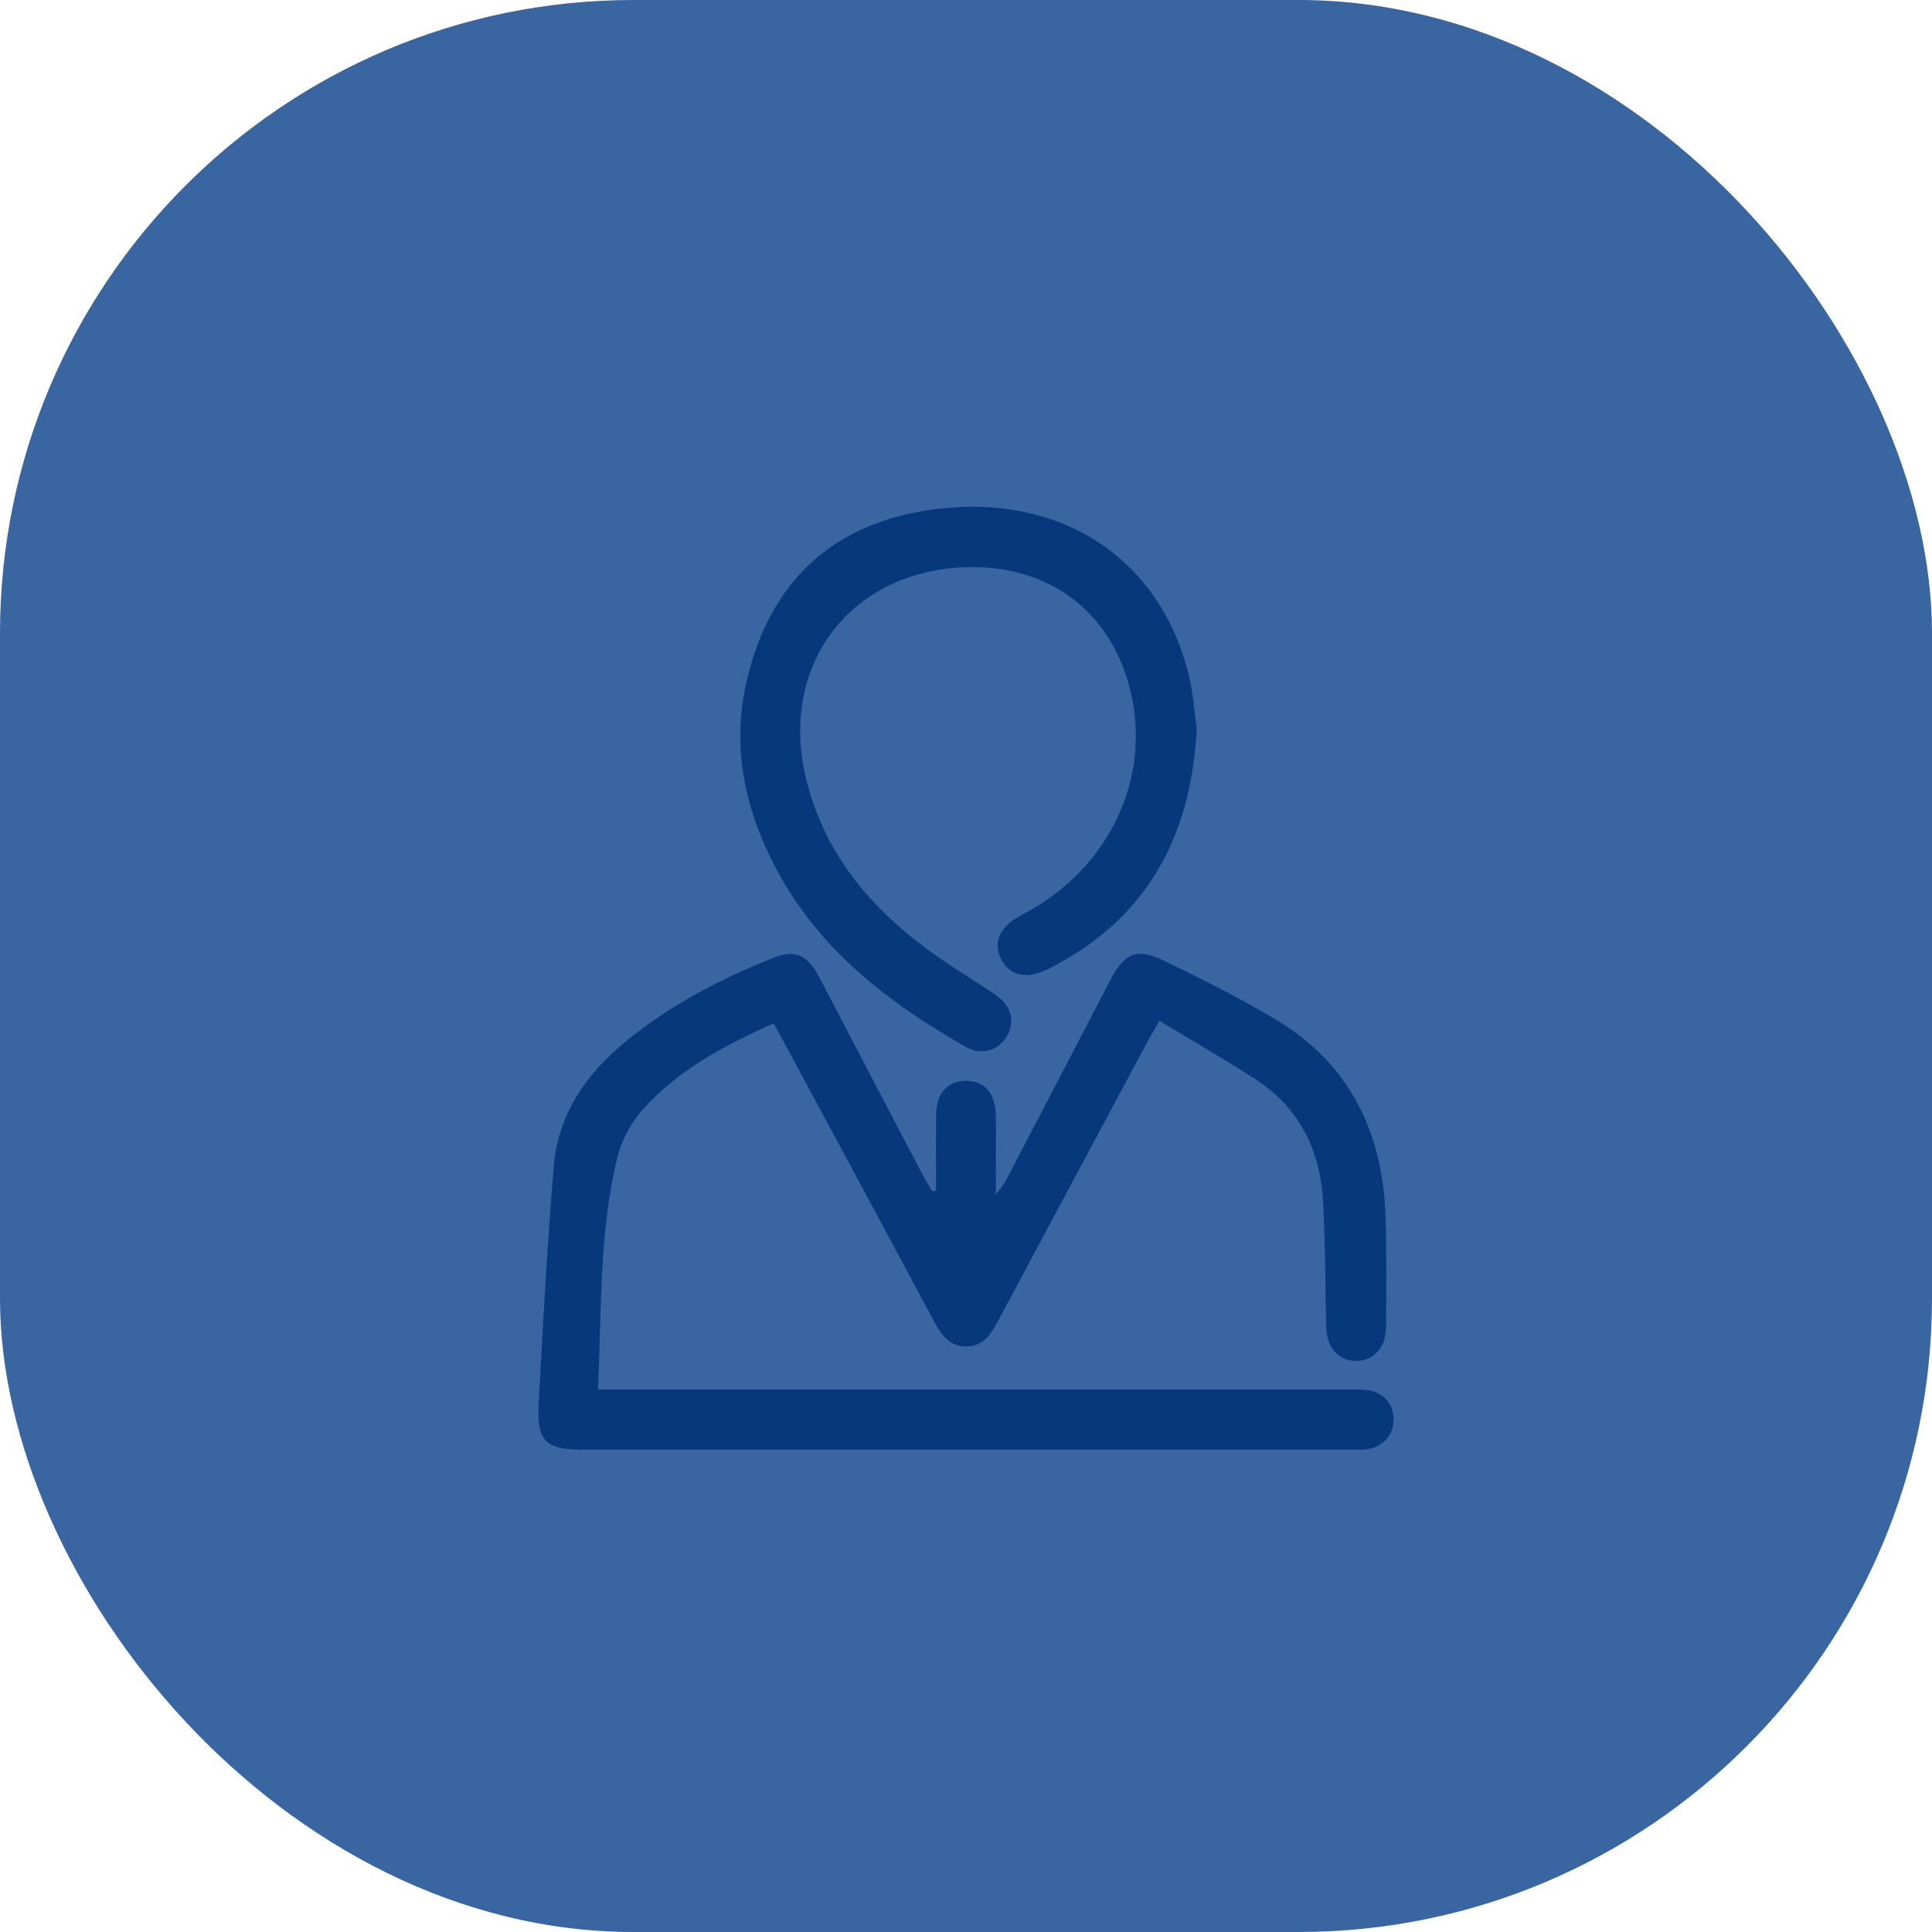
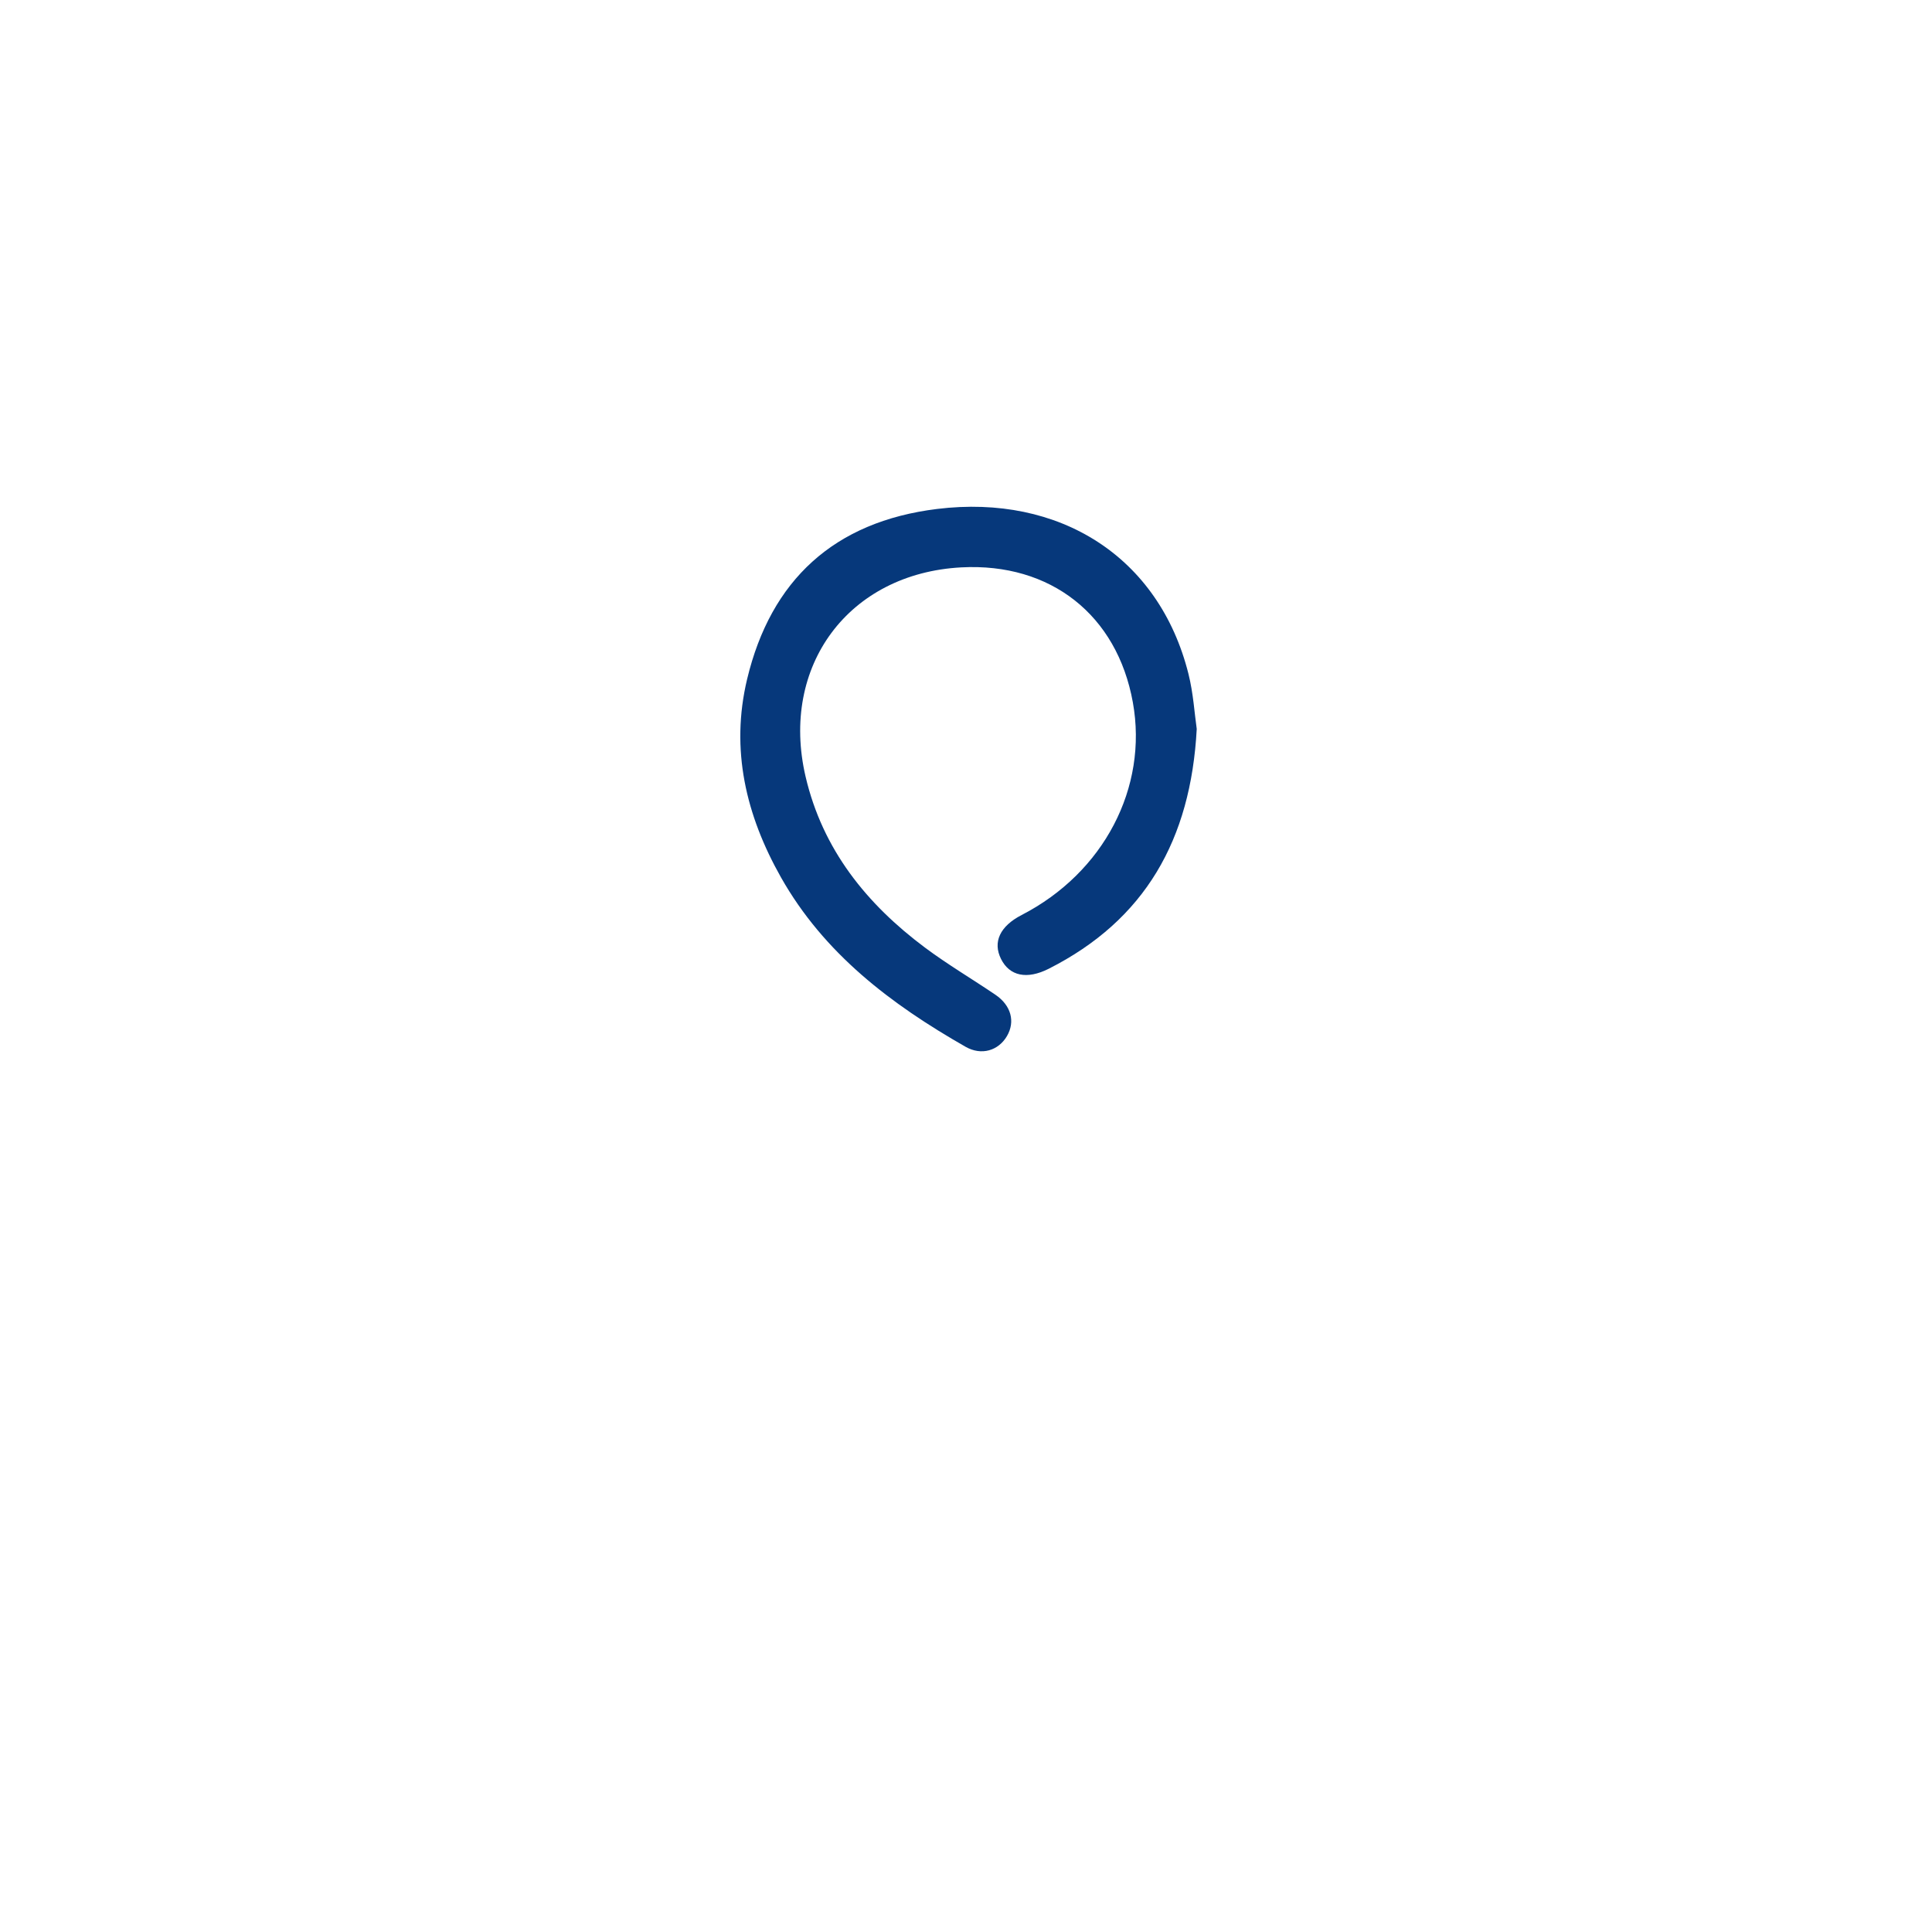
<svg xmlns="http://www.w3.org/2000/svg" width="61" height="61" viewBox="0 0 61 61" fill="none">
-   <rect width="61" height="61" rx="20" fill="#3965A0" />
-   <path d="M29.554 37.592C29.554 36.802 29.548 36.012 29.554 35.222C29.562 34.528 29.901 34.135 30.481 34.126C31.087 34.117 31.436 34.517 31.442 35.247C31.449 36.022 31.442 36.797 31.442 37.716C31.594 37.509 31.687 37.411 31.748 37.295C32.851 35.186 33.95 33.075 35.047 30.963C35.489 30.115 35.873 29.911 36.719 30.319C37.921 30.895 39.115 31.497 40.258 32.178C42.611 33.577 43.663 35.748 43.747 38.426C43.783 39.588 43.77 40.751 43.762 41.914C43.757 42.545 43.38 42.954 42.838 42.968C42.271 42.982 41.89 42.56 41.874 41.898C41.843 40.582 41.846 39.264 41.775 37.95C41.687 36.309 41.019 34.954 39.602 34.049C38.629 33.428 37.63 32.849 36.606 32.23C36.44 32.521 36.332 32.698 36.234 32.883C34.653 35.833 33.073 38.785 31.494 41.738C31.275 42.146 31.03 42.513 30.503 42.513C29.977 42.513 29.726 42.154 29.506 41.745C27.923 38.793 26.337 35.843 24.748 32.896C24.649 32.711 24.545 32.529 24.425 32.308C22.895 33.004 21.436 33.763 20.317 35.005C19.943 35.42 19.633 35.971 19.501 36.511C18.91 38.898 18.996 41.349 18.881 43.872H42.46C42.673 43.872 42.887 43.864 43.099 43.883C43.653 43.931 44.004 44.304 44 44.824C43.996 45.344 43.639 45.715 43.089 45.764C42.935 45.778 42.779 45.77 42.623 45.77H18.38C17.247 45.77 16.948 45.505 17.007 44.361C17.137 41.85 17.277 39.338 17.484 36.833C17.618 35.201 18.485 33.932 19.73 32.906C21.15 31.735 22.759 30.897 24.461 30.226C25.116 29.967 25.509 30.172 25.865 30.854C26.949 32.93 28.035 35.004 29.124 37.077C29.222 37.263 29.333 37.441 29.439 37.623L29.554 37.592Z" fill="#06387B" />
  <path d="M37.785 23.015C37.599 26.516 36.148 29.05 33.112 30.587C32.422 30.936 31.875 30.816 31.607 30.28C31.338 29.744 31.572 29.243 32.257 28.89C34.85 27.554 36.254 24.869 35.768 22.176C35.27 19.415 33.171 17.763 30.351 17.914C26.797 18.104 24.62 21.027 25.435 24.52C25.973 26.824 27.361 28.543 29.211 29.924C29.922 30.454 30.693 30.909 31.429 31.408C31.926 31.745 32.06 32.257 31.793 32.713C31.526 33.17 30.991 33.339 30.485 33.05C28.136 31.709 26.017 30.109 24.655 27.696C23.554 25.744 23.056 23.669 23.589 21.443C24.337 18.316 26.337 16.468 29.591 16.069C33.446 15.598 36.594 17.571 37.523 21.274C37.678 21.889 37.715 22.532 37.785 23.015Z" fill="#06387B" />
</svg>